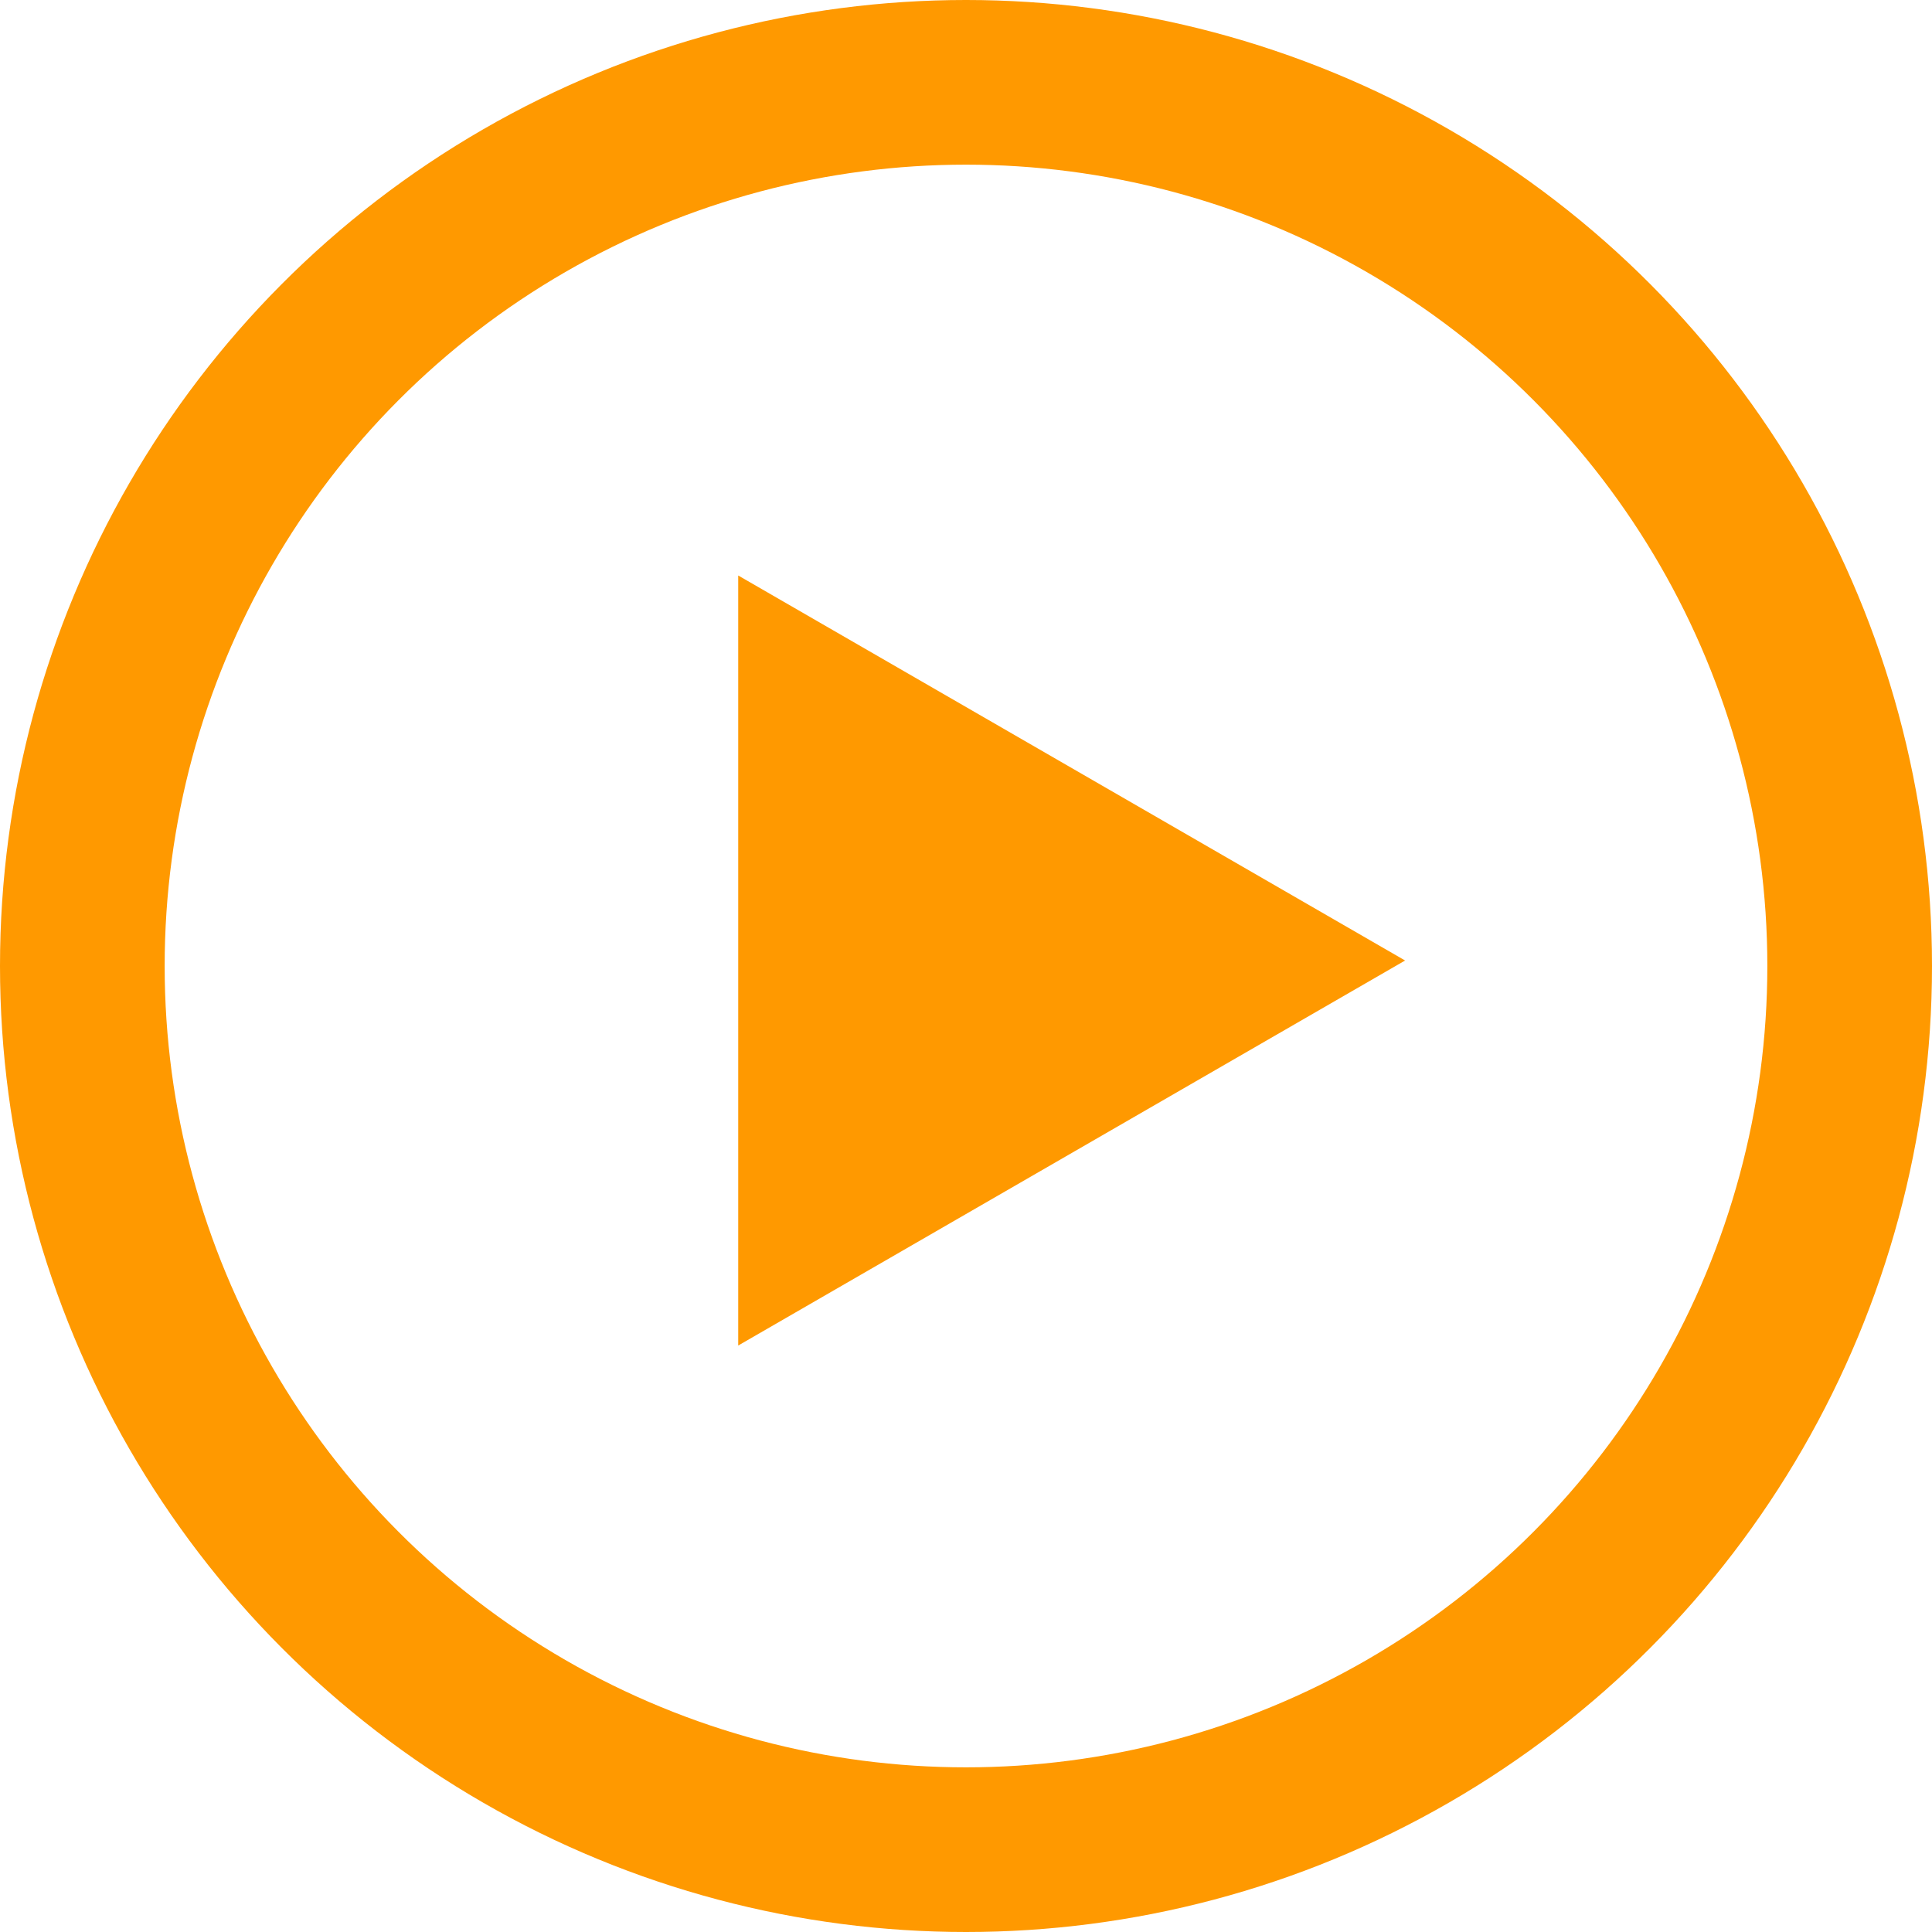
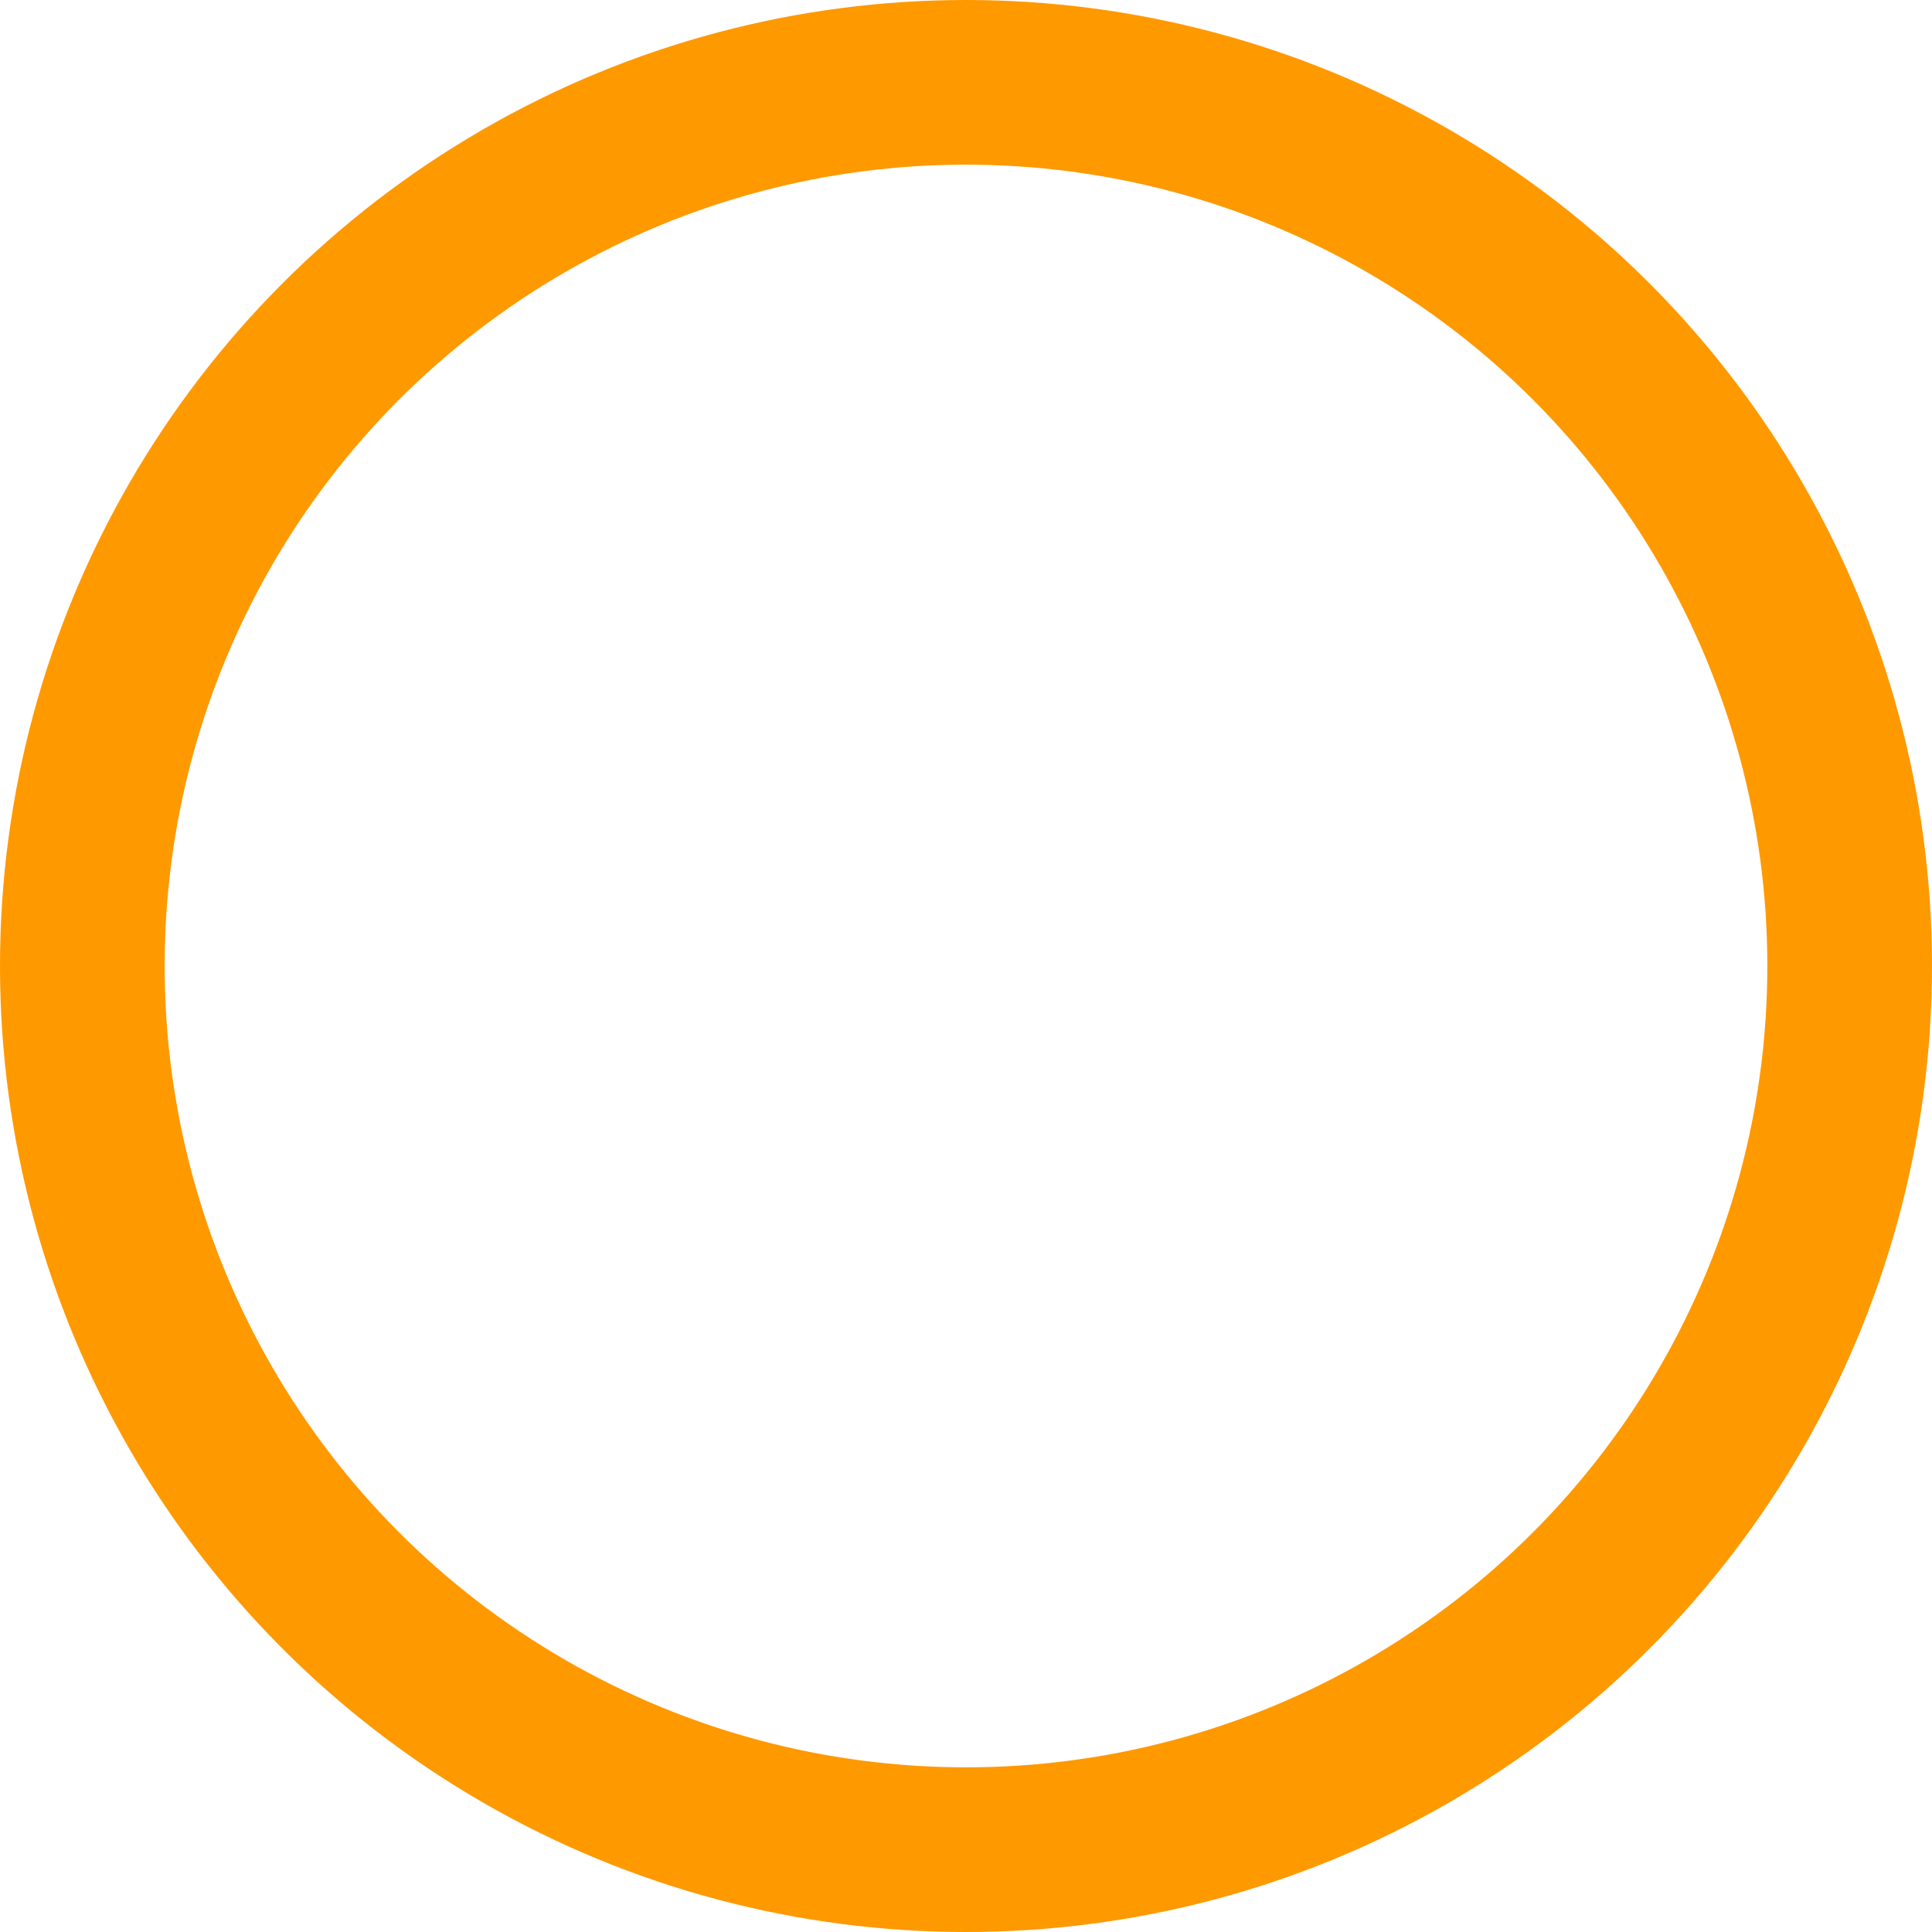
<svg xmlns="http://www.w3.org/2000/svg" width="176" height="176" viewBox="0 0 176 176" fill="none">
  <circle cx="88" cy="88" r="80.5" stroke="#FF9900" stroke-width="15" />
-   <path d="M128 87.5L67.25 122.574L67.25 52.426L128 87.5Z" fill="#FF9900" />
</svg>